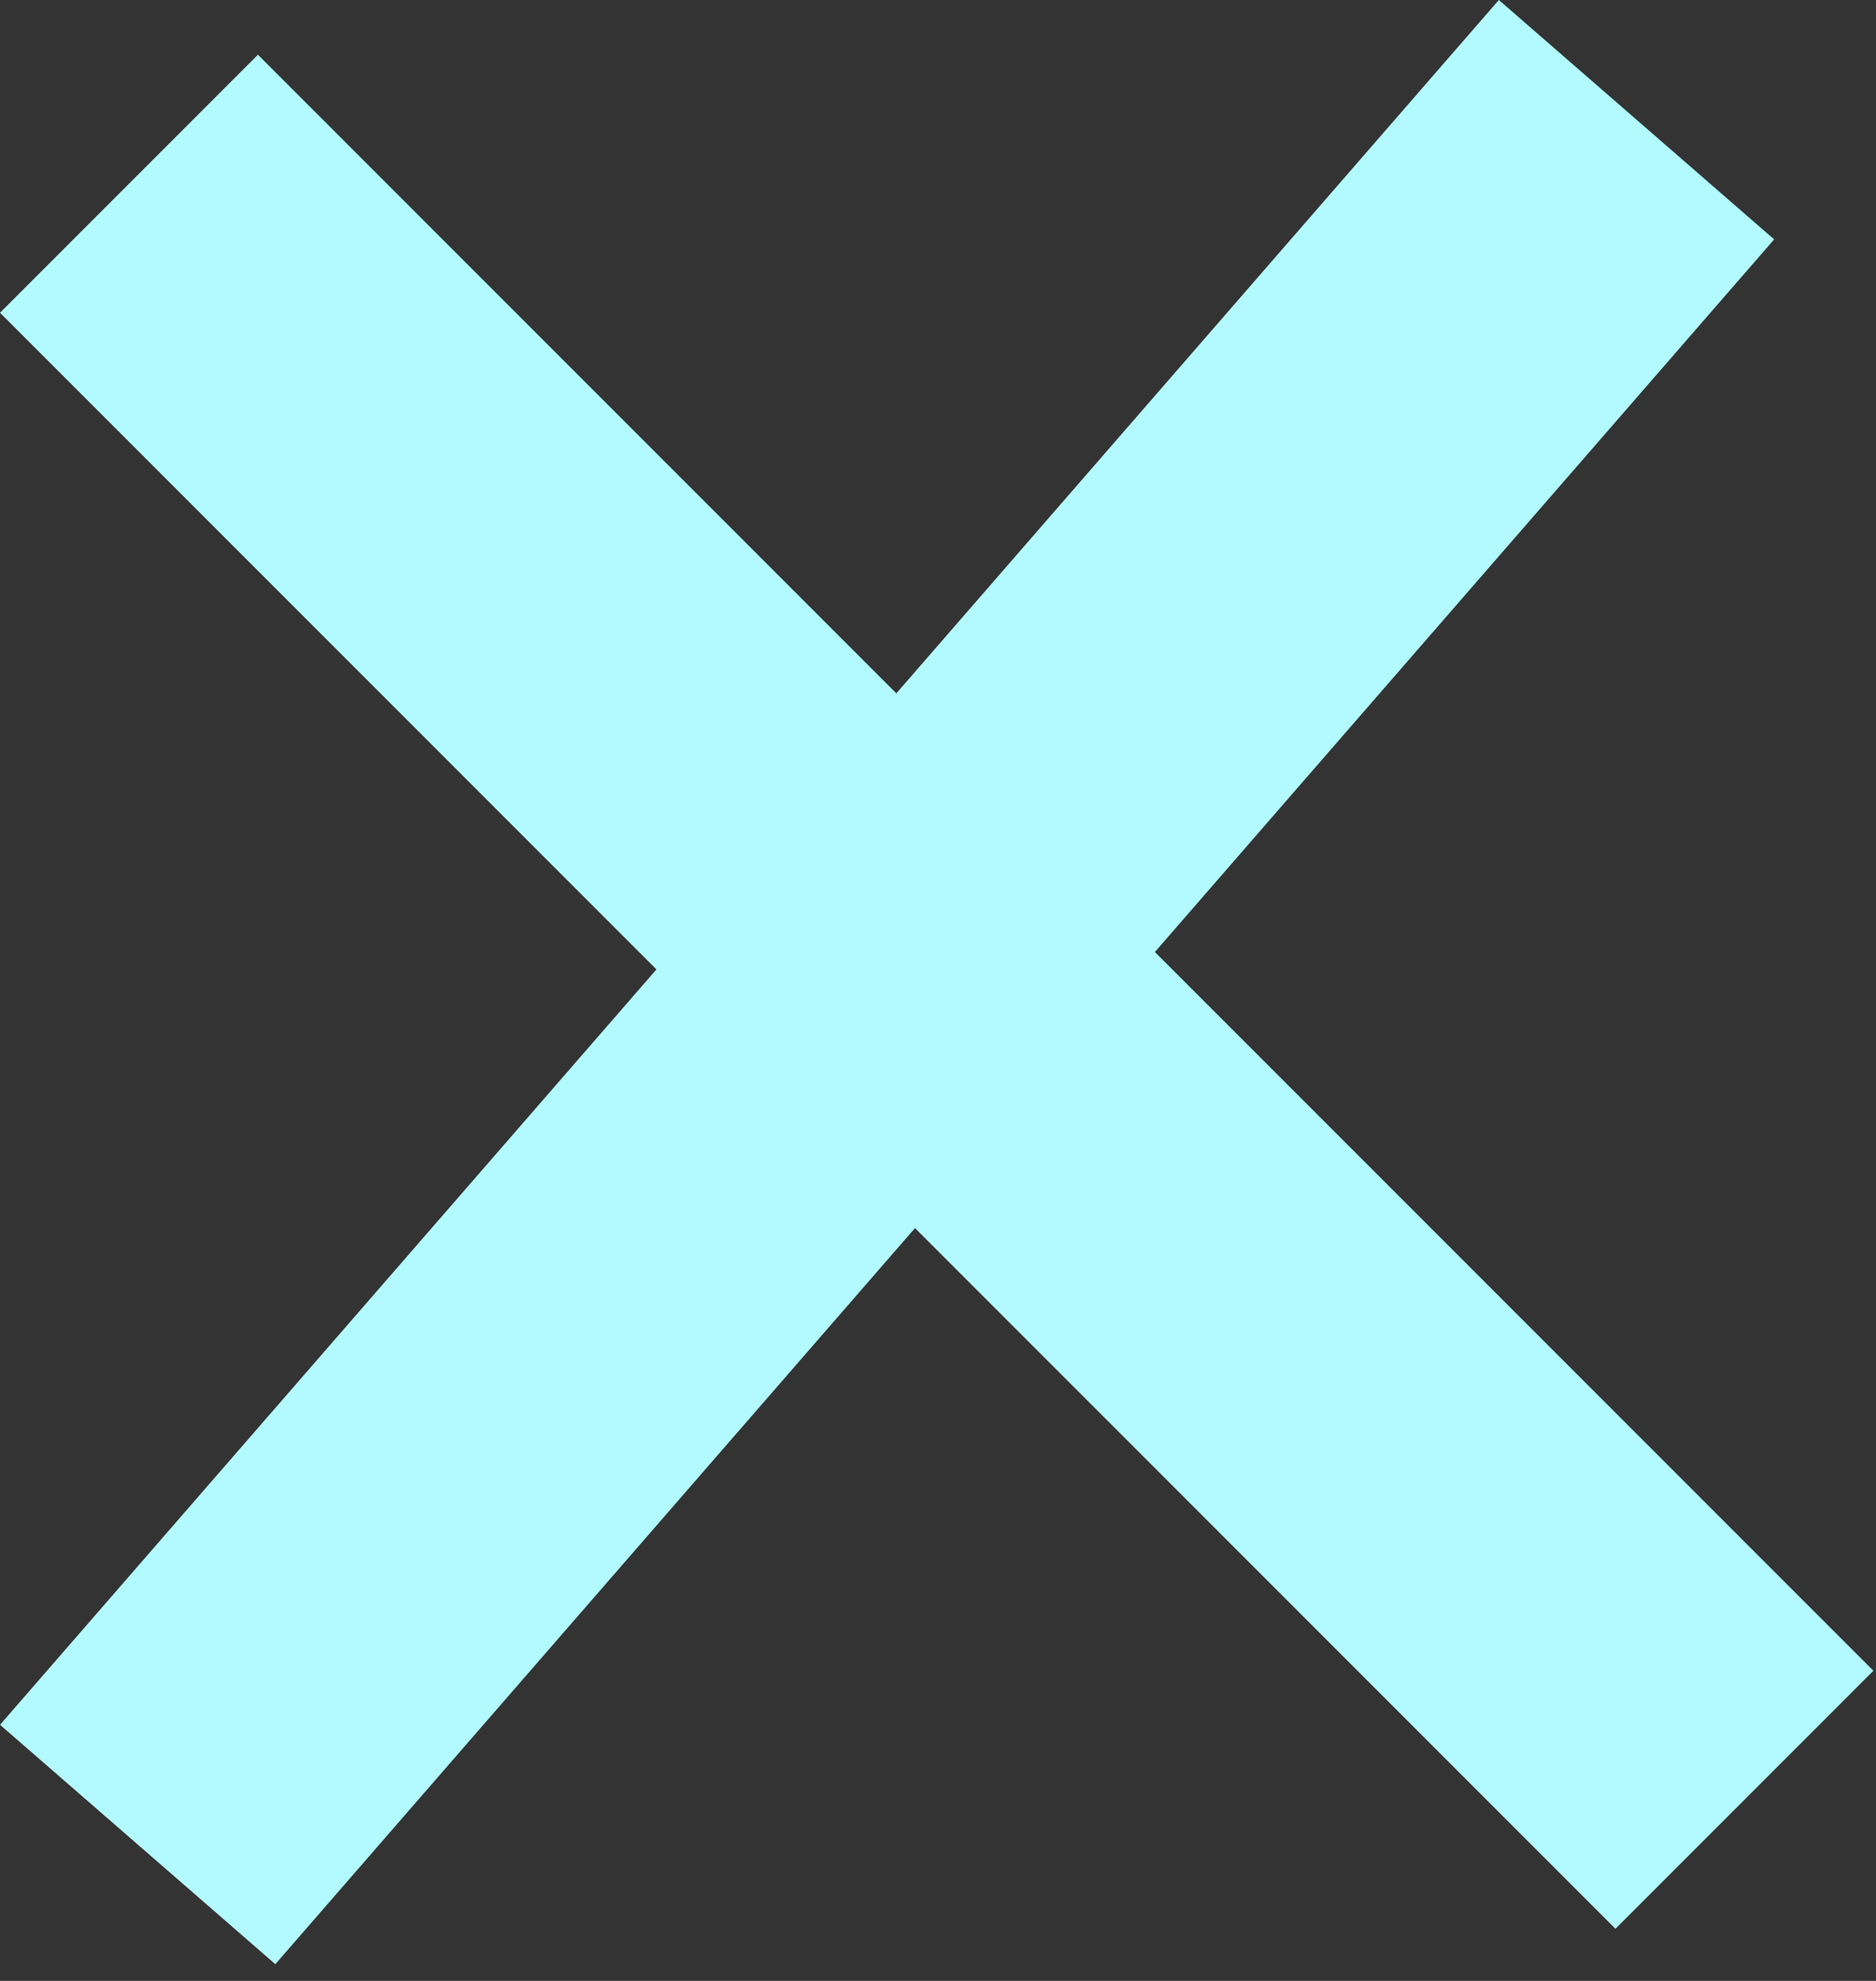
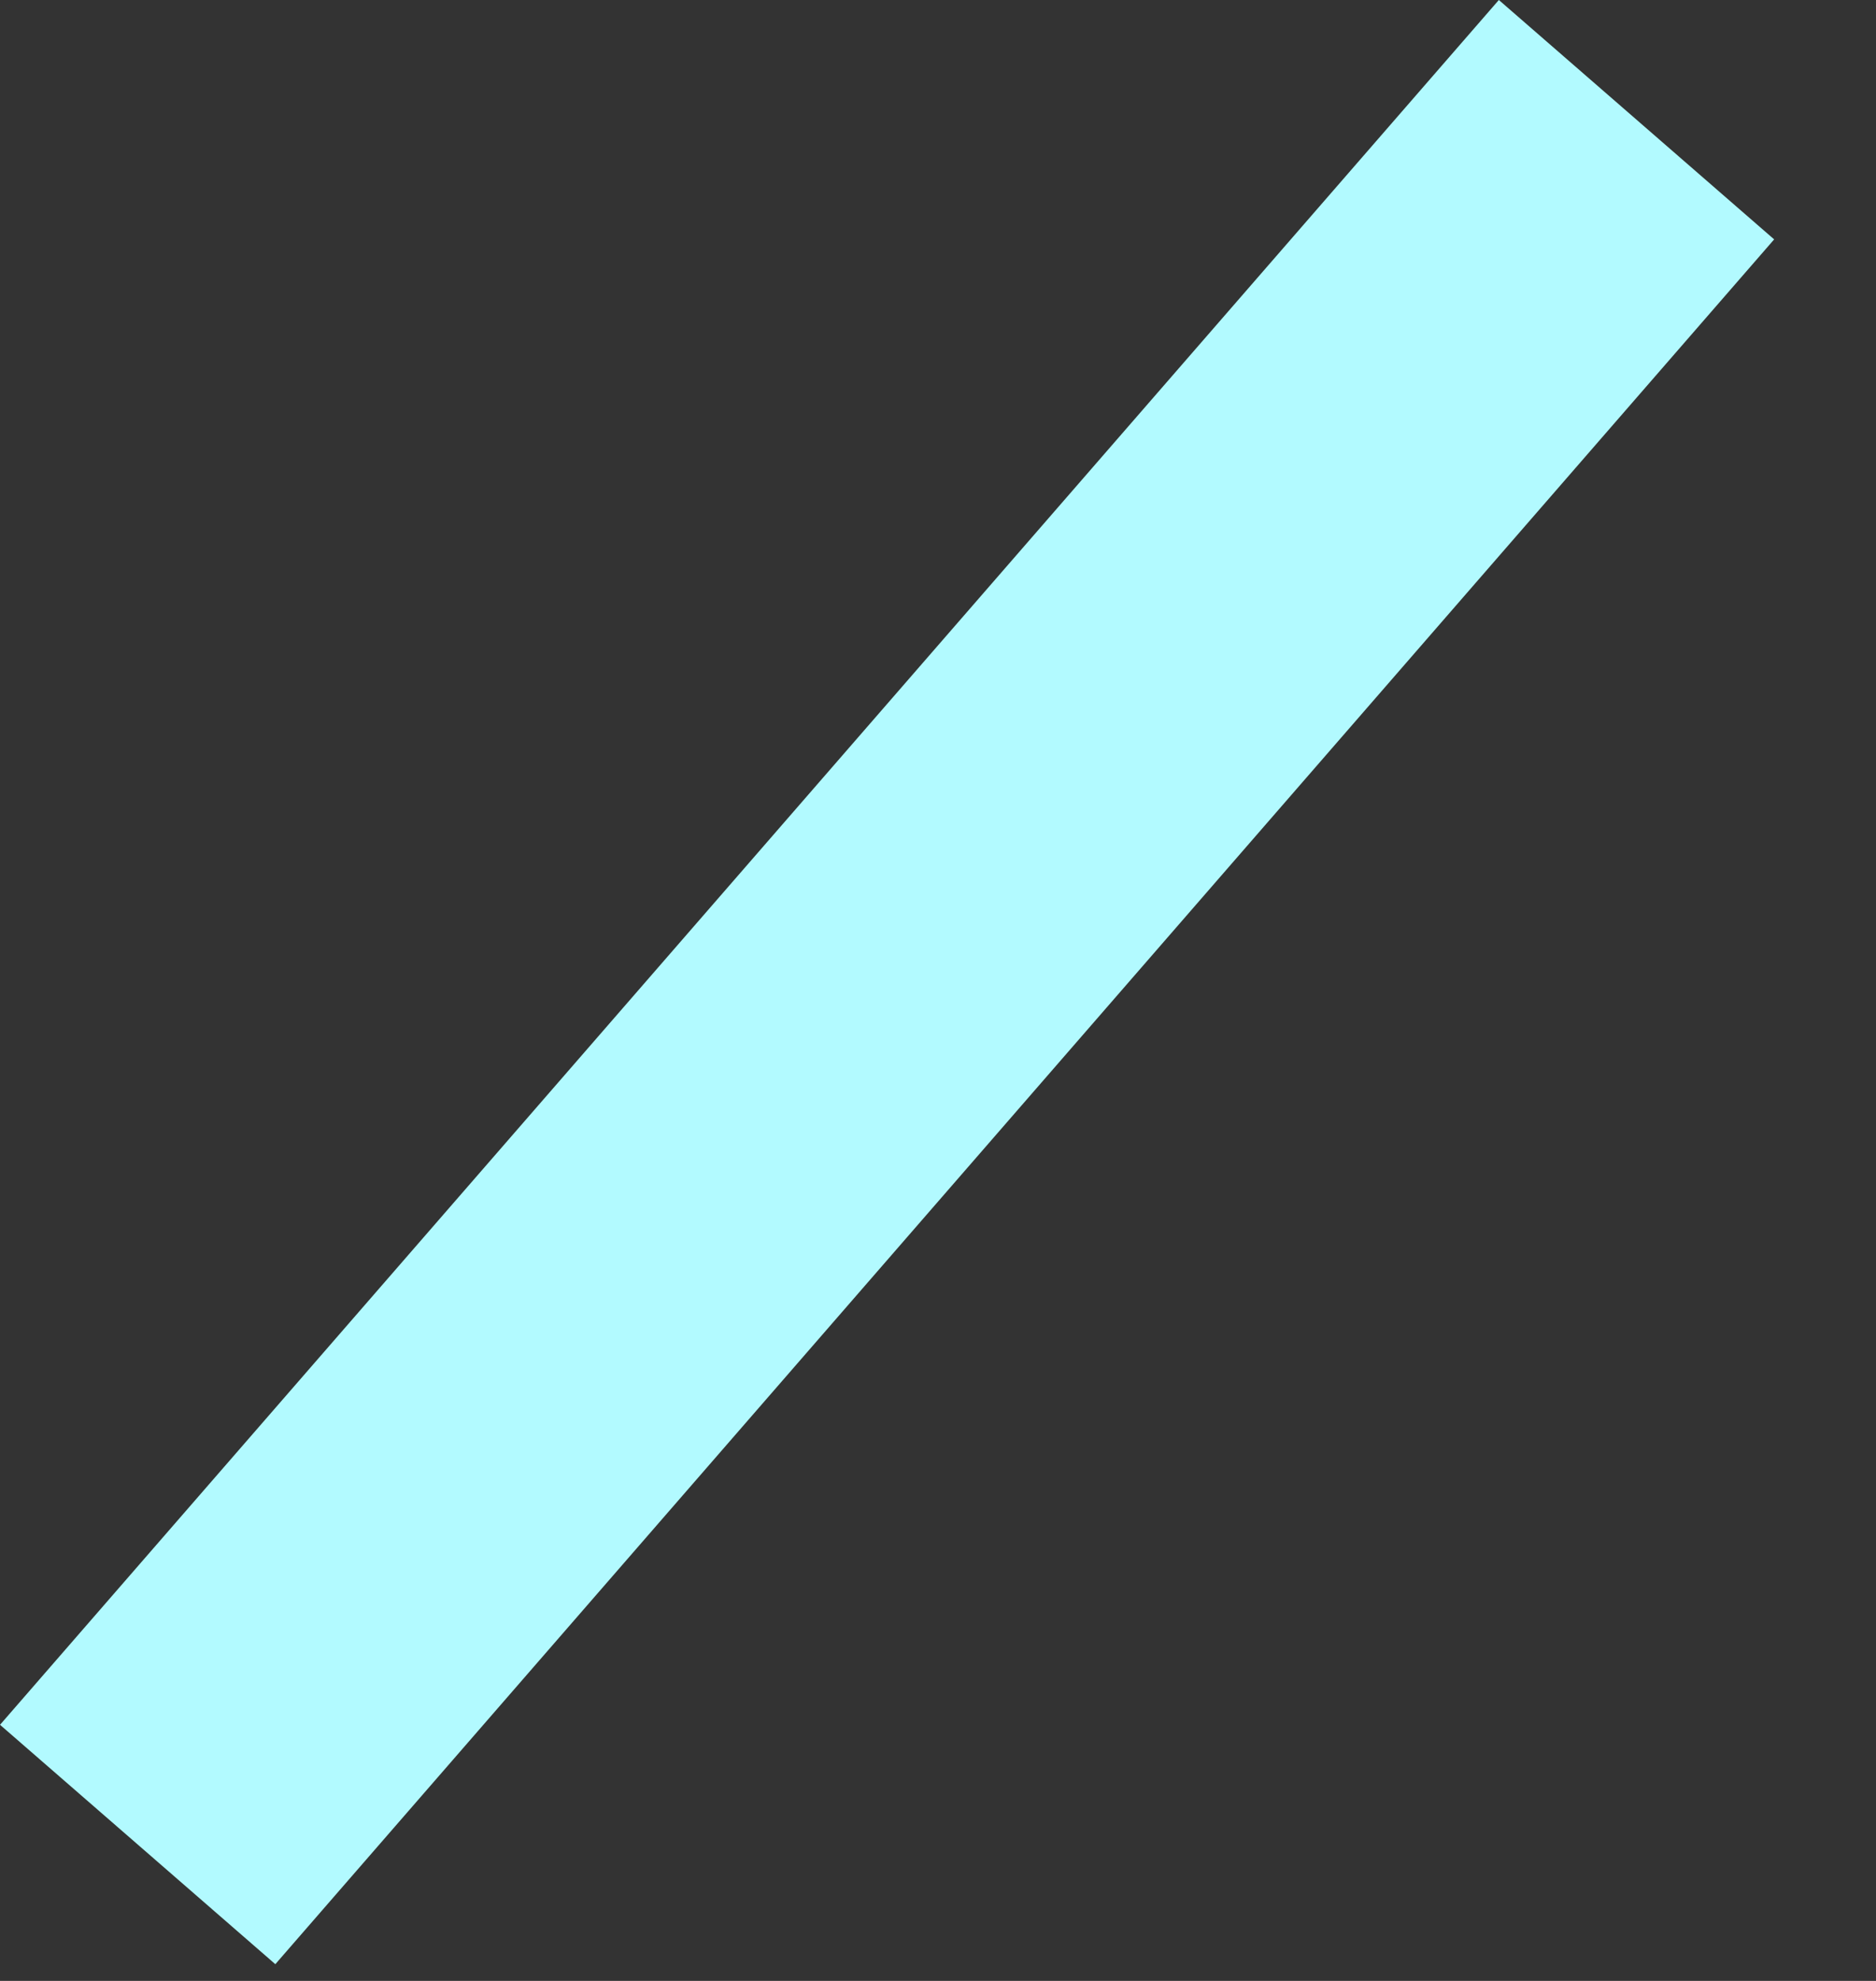
<svg xmlns="http://www.w3.org/2000/svg" width="36" height="38" viewBox="0 0 36 38" fill="none">
  <rect x="0" y="0" width="36" height="38" fill="#333333" stroke="none" />
-   <line x1="2.475" y1="3.525" x2="33.475" y2="34.525" stroke="#B2FAFF" stroke-width="7" />
  <line x1="31.404" y1="2.296" x2="2.642" y2="35.383" stroke="#B2FAFF" stroke-width="7" />
</svg>